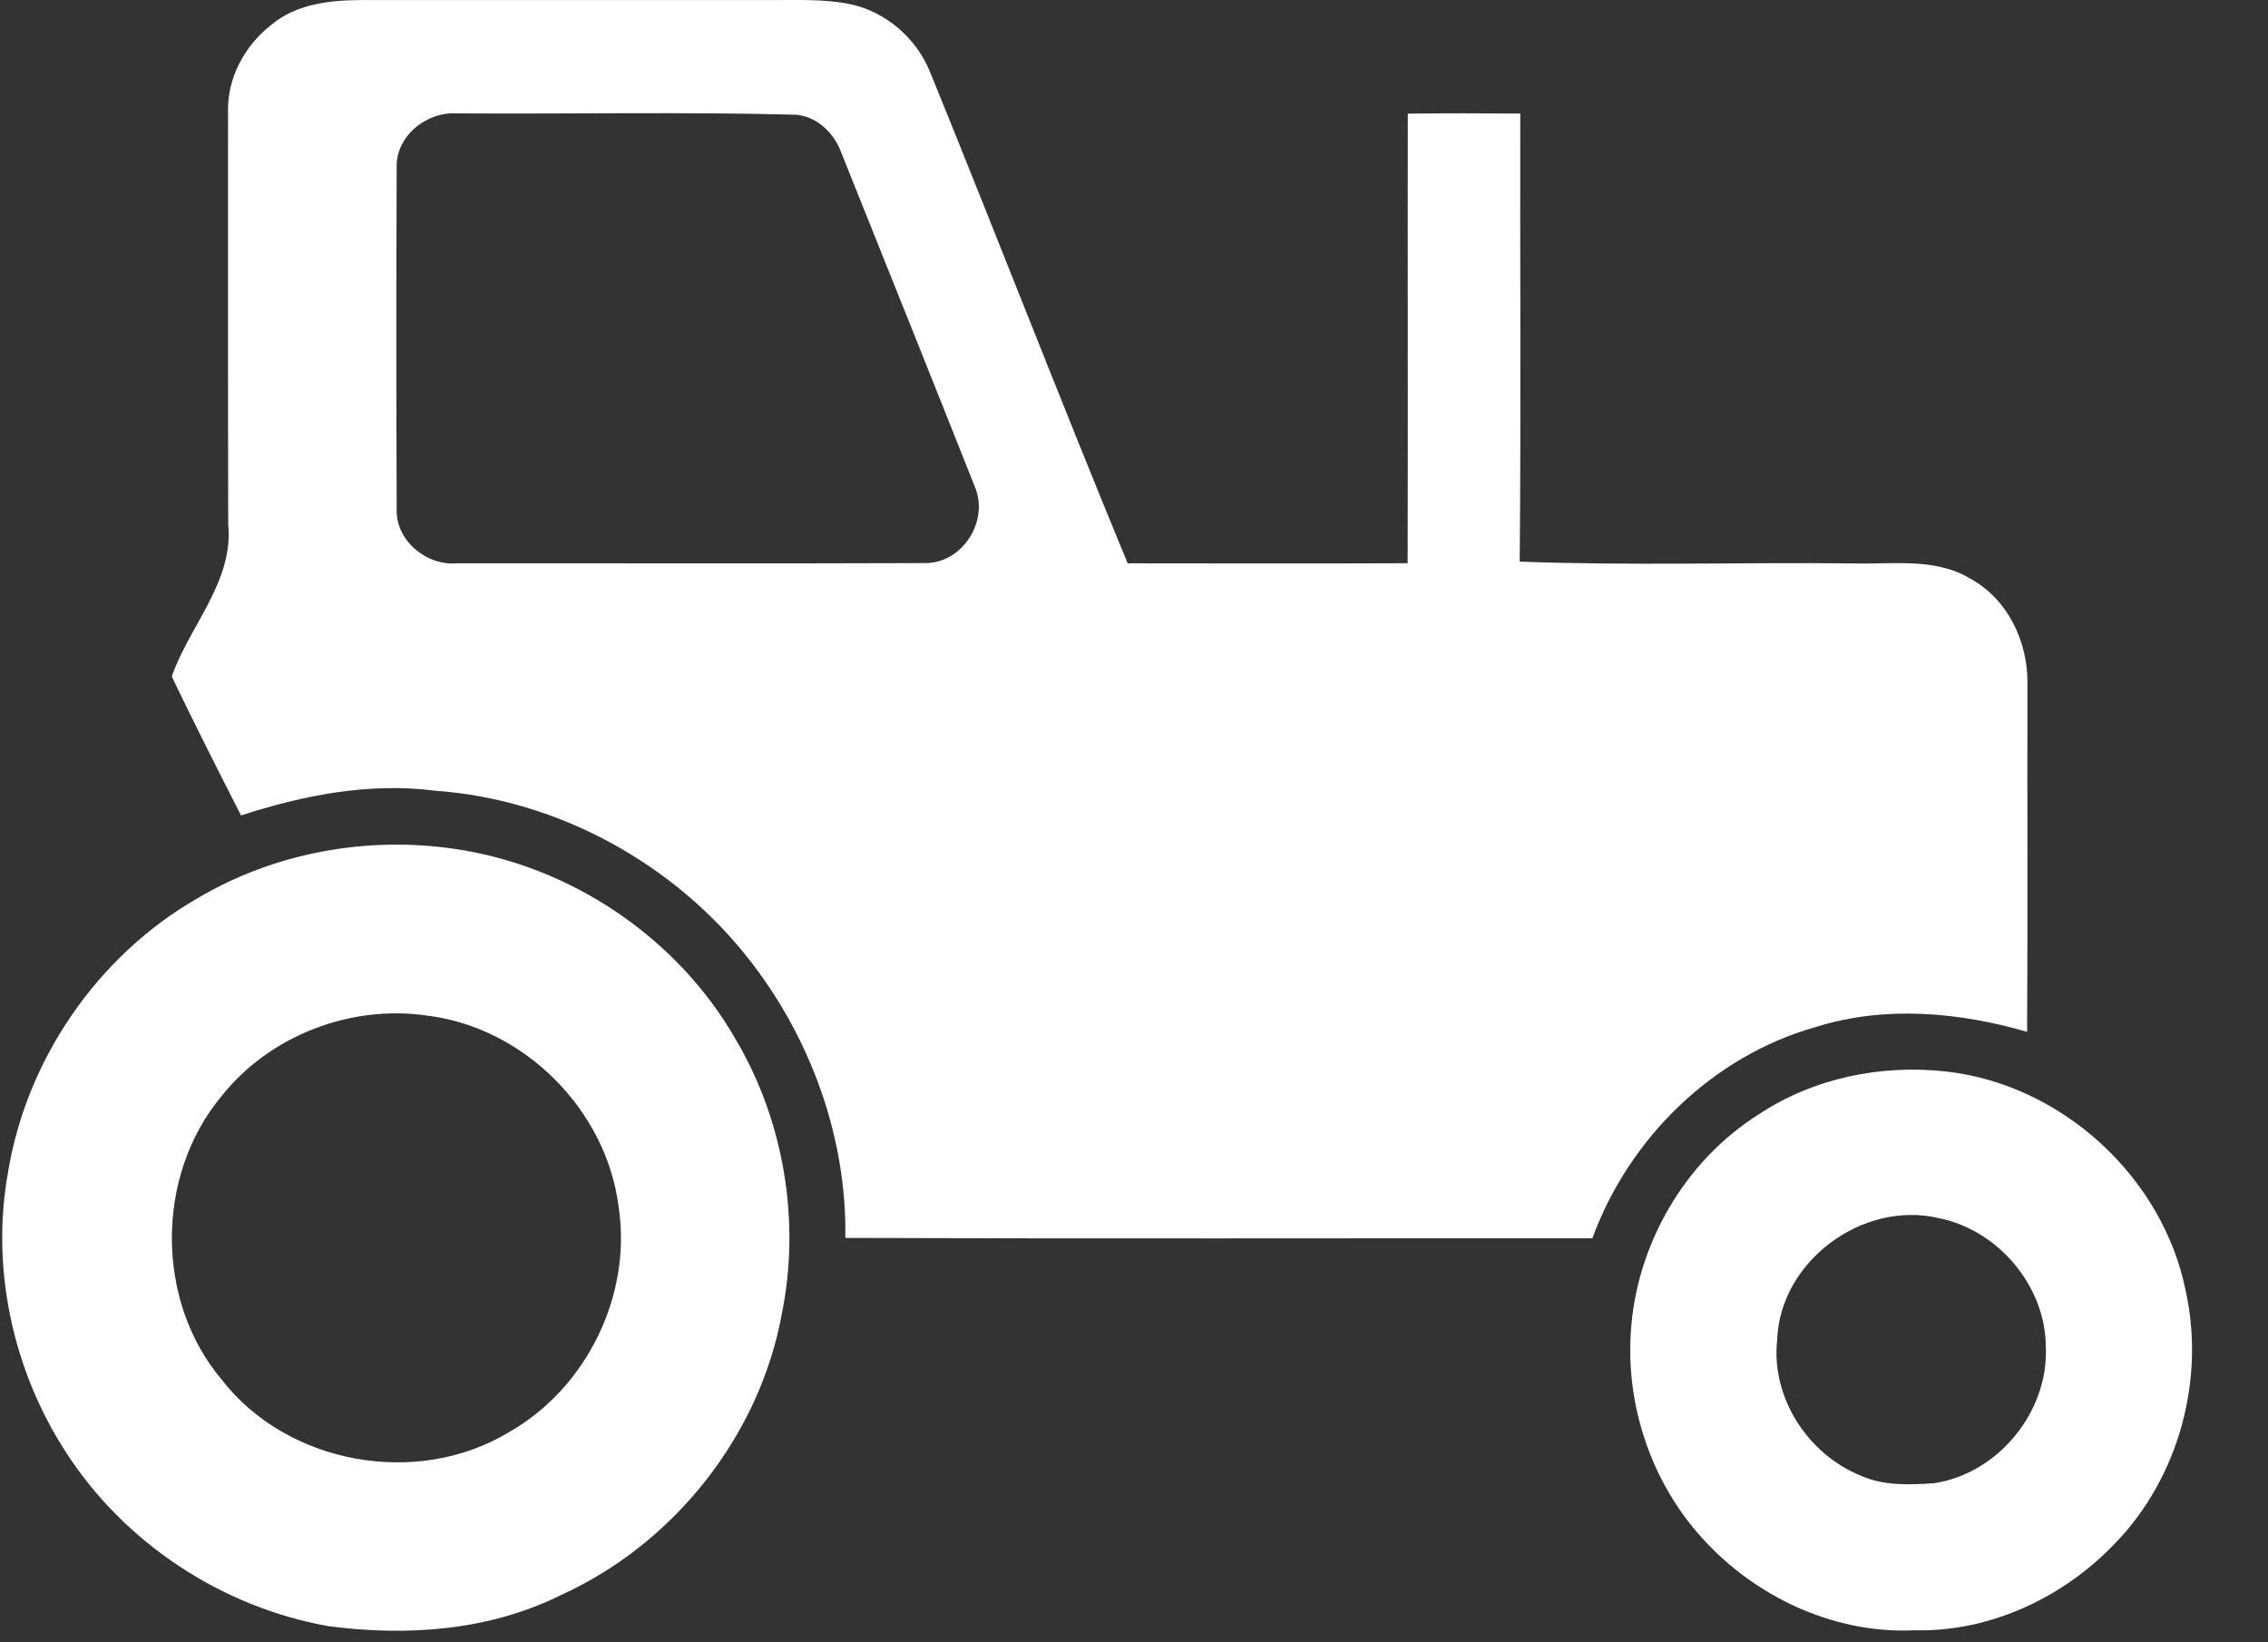
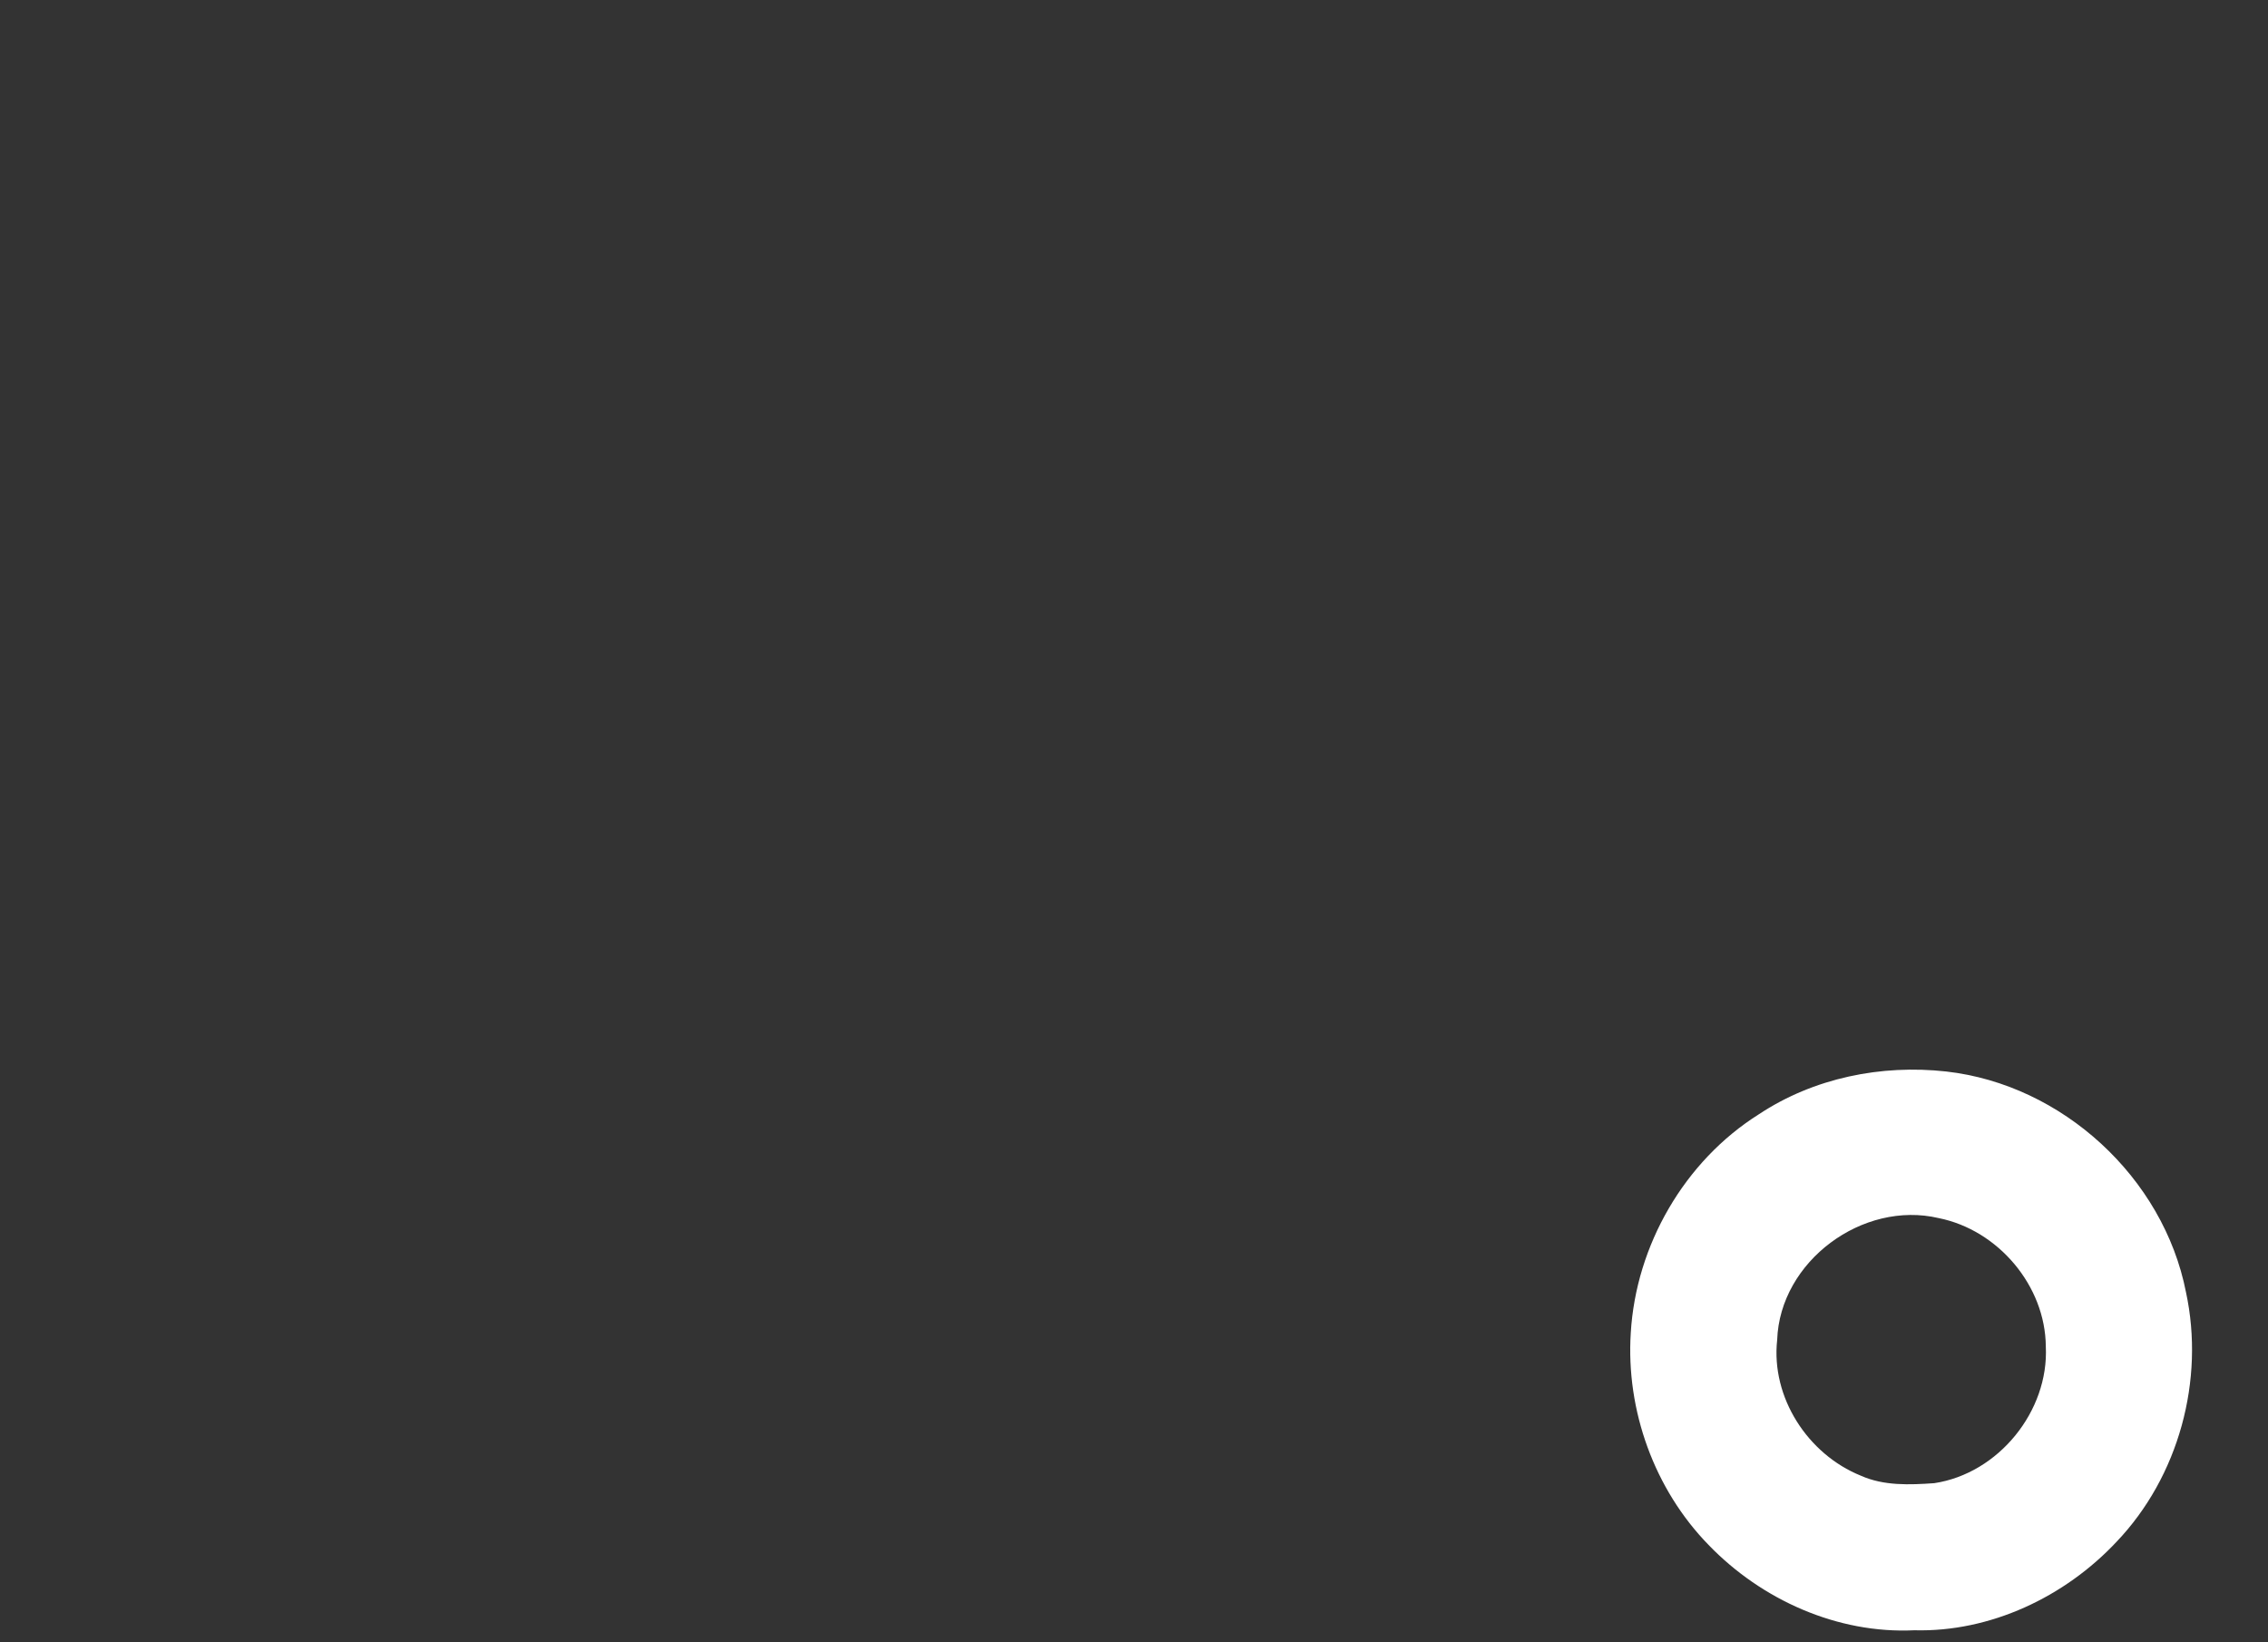
<svg xmlns="http://www.w3.org/2000/svg" width="29" height="21" viewBox="0 0 29 21" fill="none">
  <rect x="0" y="0" width="29" height="21" fill="#333333" stroke="none" />
-   <path d="M10.881 0.055C10.543 -0.015 10.198 0.002 9.856 0.001C8.102 0.002 6.347 0.002 4.593 0.001C4.203 0.004 3.785 0.055 3.475 0.313C3.13 0.579 2.901 0.998 2.916 1.439C2.917 3.194 2.914 4.949 2.918 6.704C2.99 7.435 2.425 7.997 2.196 8.65C2.483 9.247 2.781 9.837 3.082 10.427C3.878 10.168 4.728 10.002 5.565 10.111C7.14 10.222 8.641 11.052 9.603 12.3C10.376 13.3 10.829 14.56 10.809 15.829C13.992 15.841 17.177 15.832 20.361 15.834C20.829 14.553 21.904 13.499 23.225 13.13C24.105 12.855 25.047 12.942 25.92 13.194C25.928 11.711 25.921 10.227 25.924 8.743C25.933 8.21 25.673 7.66 25.195 7.4C24.735 7.122 24.181 7.221 23.672 7.204C22.259 7.189 20.843 7.235 19.432 7.181C19.449 5.271 19.435 3.362 19.439 1.452C18.96 1.448 18.48 1.447 18.001 1.453C17.998 3.369 18.004 5.286 17.999 7.202C16.806 7.207 15.613 7.204 14.419 7.203C13.556 5.116 12.743 3.008 11.891 0.917C11.717 0.49 11.332 0.155 10.881 0.055L10.881 0.055ZM10.187 1.467C10.457 1.497 10.669 1.707 10.758 1.954C11.329 3.378 11.9 4.801 12.466 6.227C12.651 6.669 12.299 7.215 11.812 7.2C9.822 7.208 7.832 7.201 5.843 7.203C5.455 7.237 5.061 6.915 5.072 6.515C5.067 5.06 5.067 3.605 5.072 2.15C5.056 1.74 5.455 1.423 5.847 1.45C7.293 1.459 8.742 1.429 10.187 1.467L10.187 1.467Z" fill="white" />
-   <path d="M5.809 10.854C4.684 10.688 3.501 10.906 2.522 11.488C1.247 12.221 0.336 13.548 0.101 14.999C-0.118 16.226 0.166 17.526 0.843 18.569C1.592 19.732 2.837 20.551 4.197 20.793C5.199 20.926 6.253 20.853 7.17 20.397C8.613 19.743 9.712 18.362 9.997 16.8C10.238 15.613 10.025 14.339 9.41 13.295C8.664 11.989 7.296 11.068 5.809 10.854L5.809 10.854ZM5.453 12.985C6.697 13.133 7.754 14.188 7.91 15.431C8.084 16.563 7.497 17.756 6.501 18.317C5.33 19.022 3.673 18.725 2.834 17.64C1.985 16.634 1.988 15.032 2.829 14.021C3.44 13.245 4.478 12.845 5.453 12.985L5.453 12.985Z" fill="white" />
  <path d="M24.885 13.701C24.054 13.609 23.192 13.783 22.49 14.248C21.538 14.847 20.918 15.924 20.852 17.044C20.789 18.034 21.154 19.045 21.847 19.755C22.524 20.457 23.495 20.893 24.477 20.846C25.45 20.872 26.403 20.419 27.062 19.716C27.859 18.882 28.194 17.647 27.951 16.522C27.663 15.056 26.369 13.868 24.885 13.701ZM24.791 15.576C25.549 15.729 26.153 16.44 26.159 17.217C26.2 18.045 25.552 18.842 24.733 18.965C24.419 18.987 24.087 19.001 23.793 18.869C23.115 18.595 22.643 17.868 22.724 17.133C22.759 16.128 23.817 15.346 24.791 15.576V15.576Z" fill="white" />
</svg>